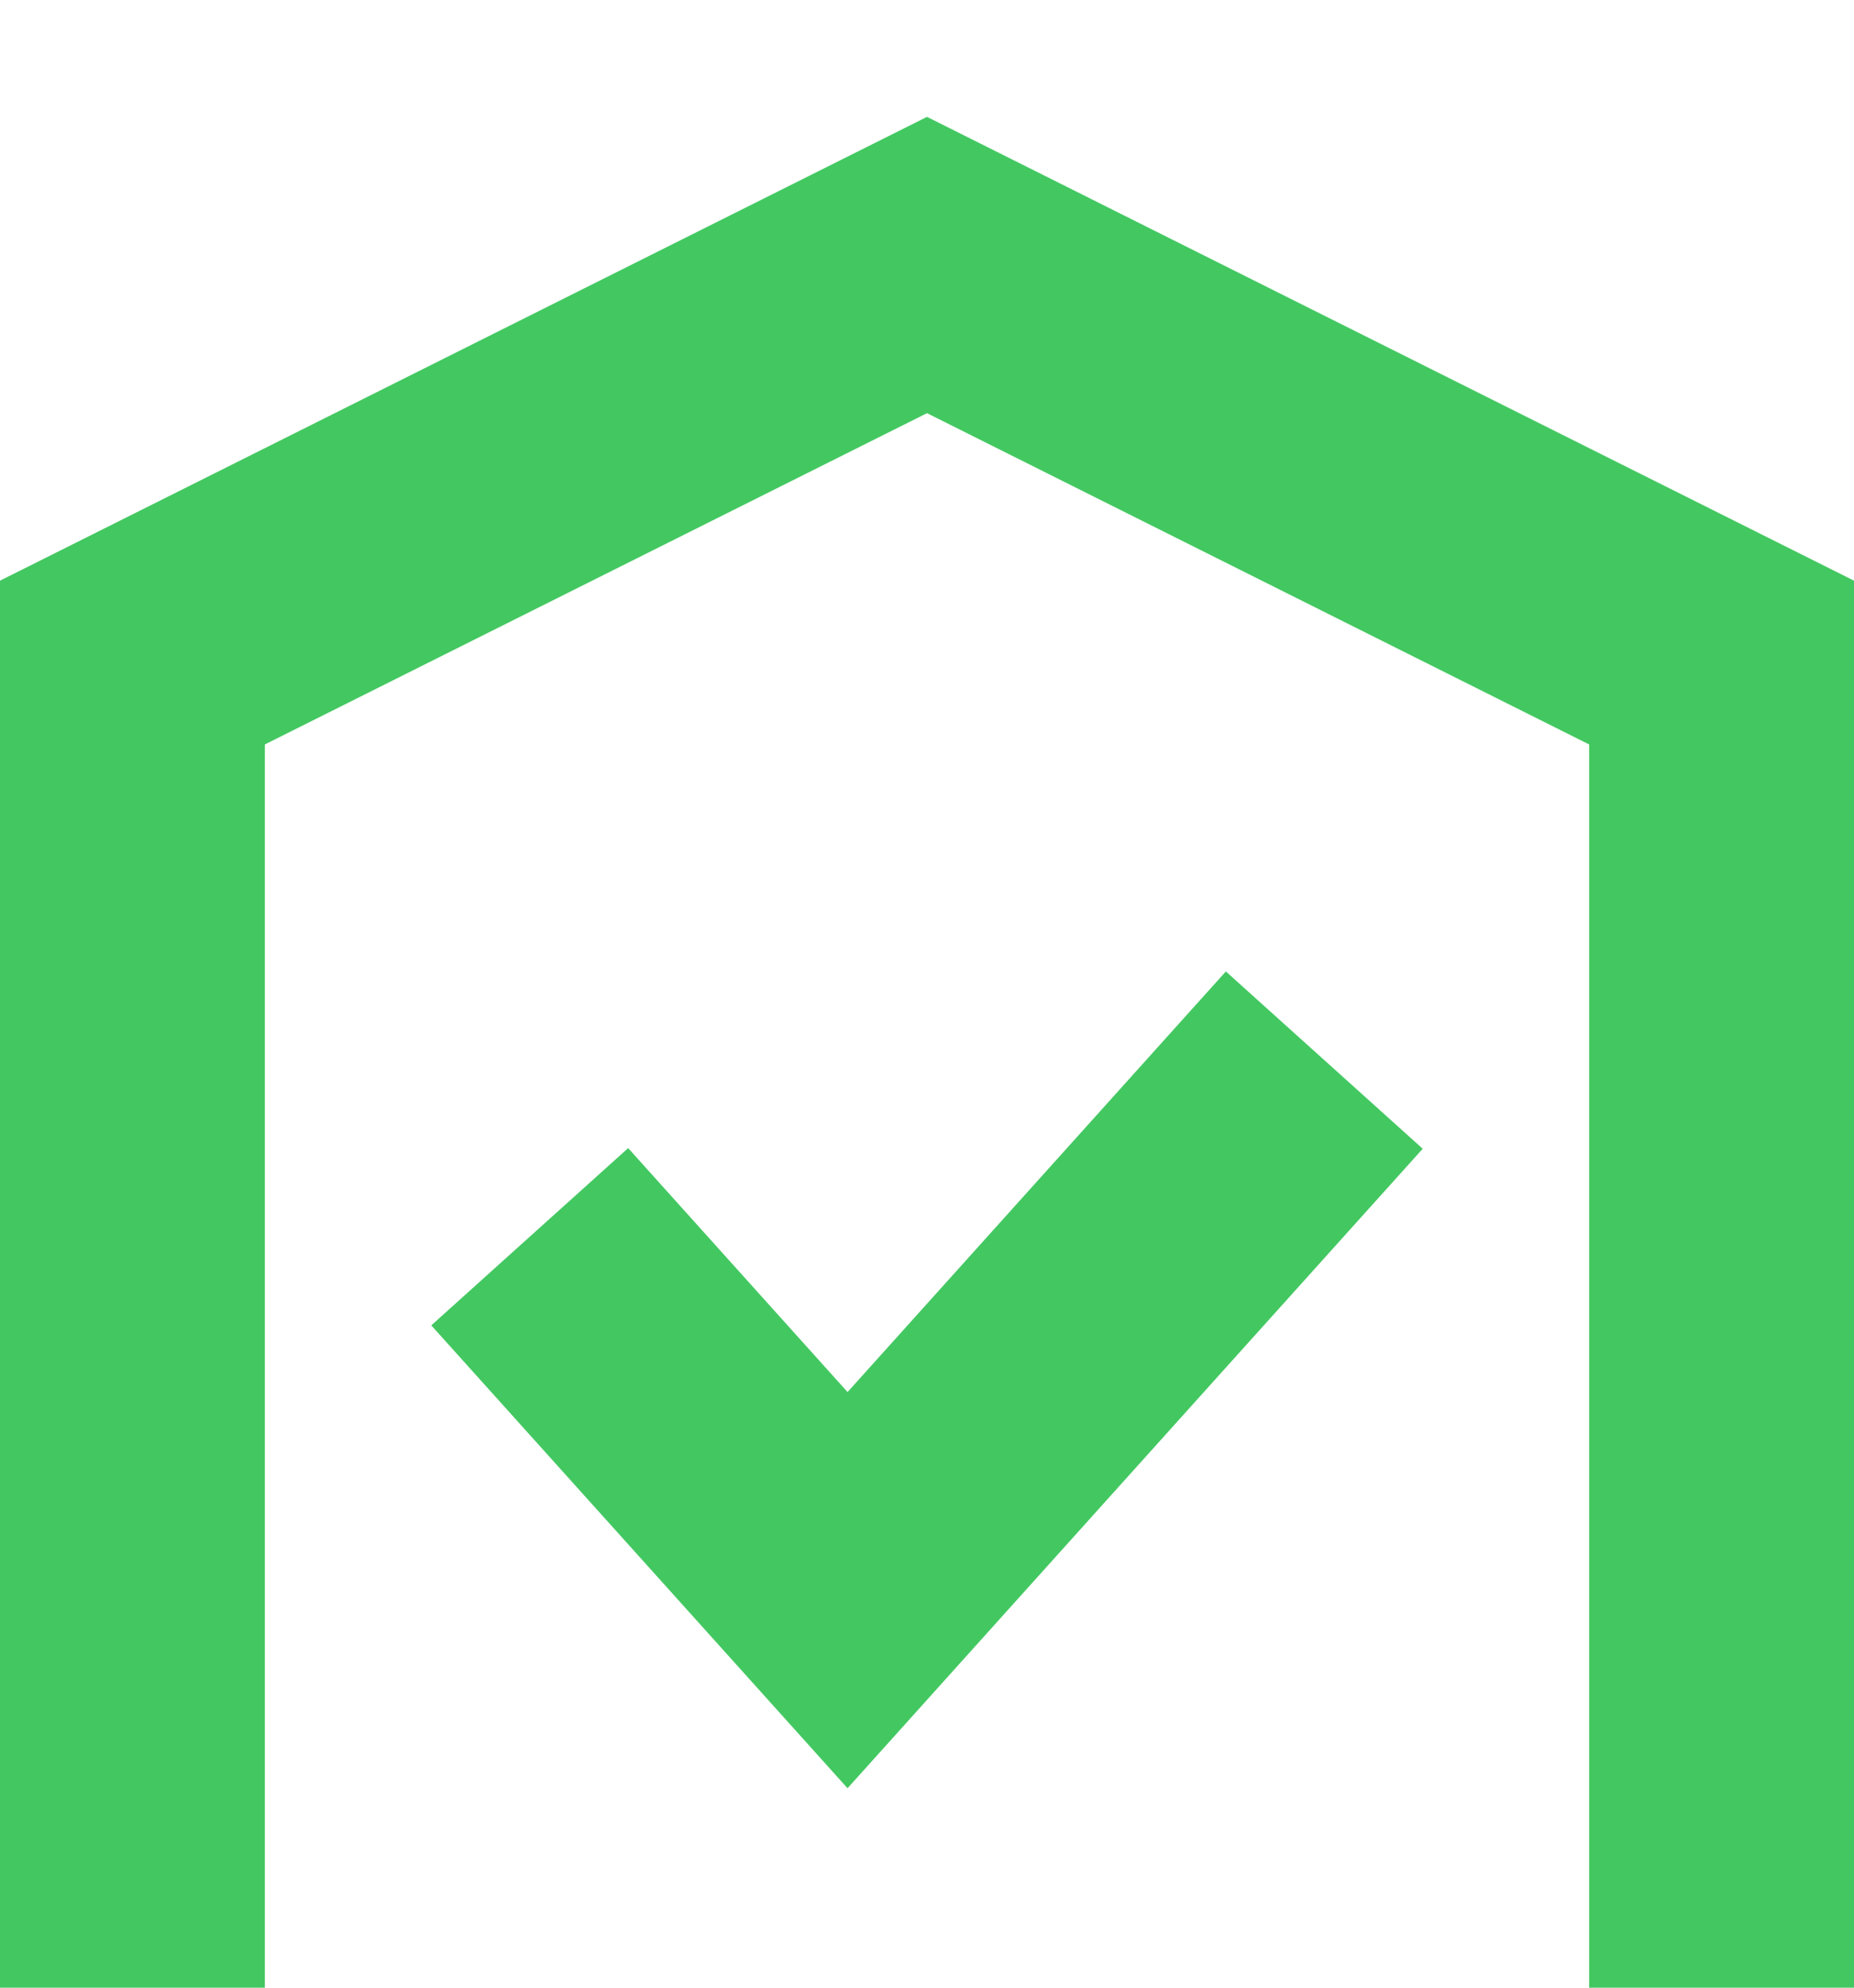
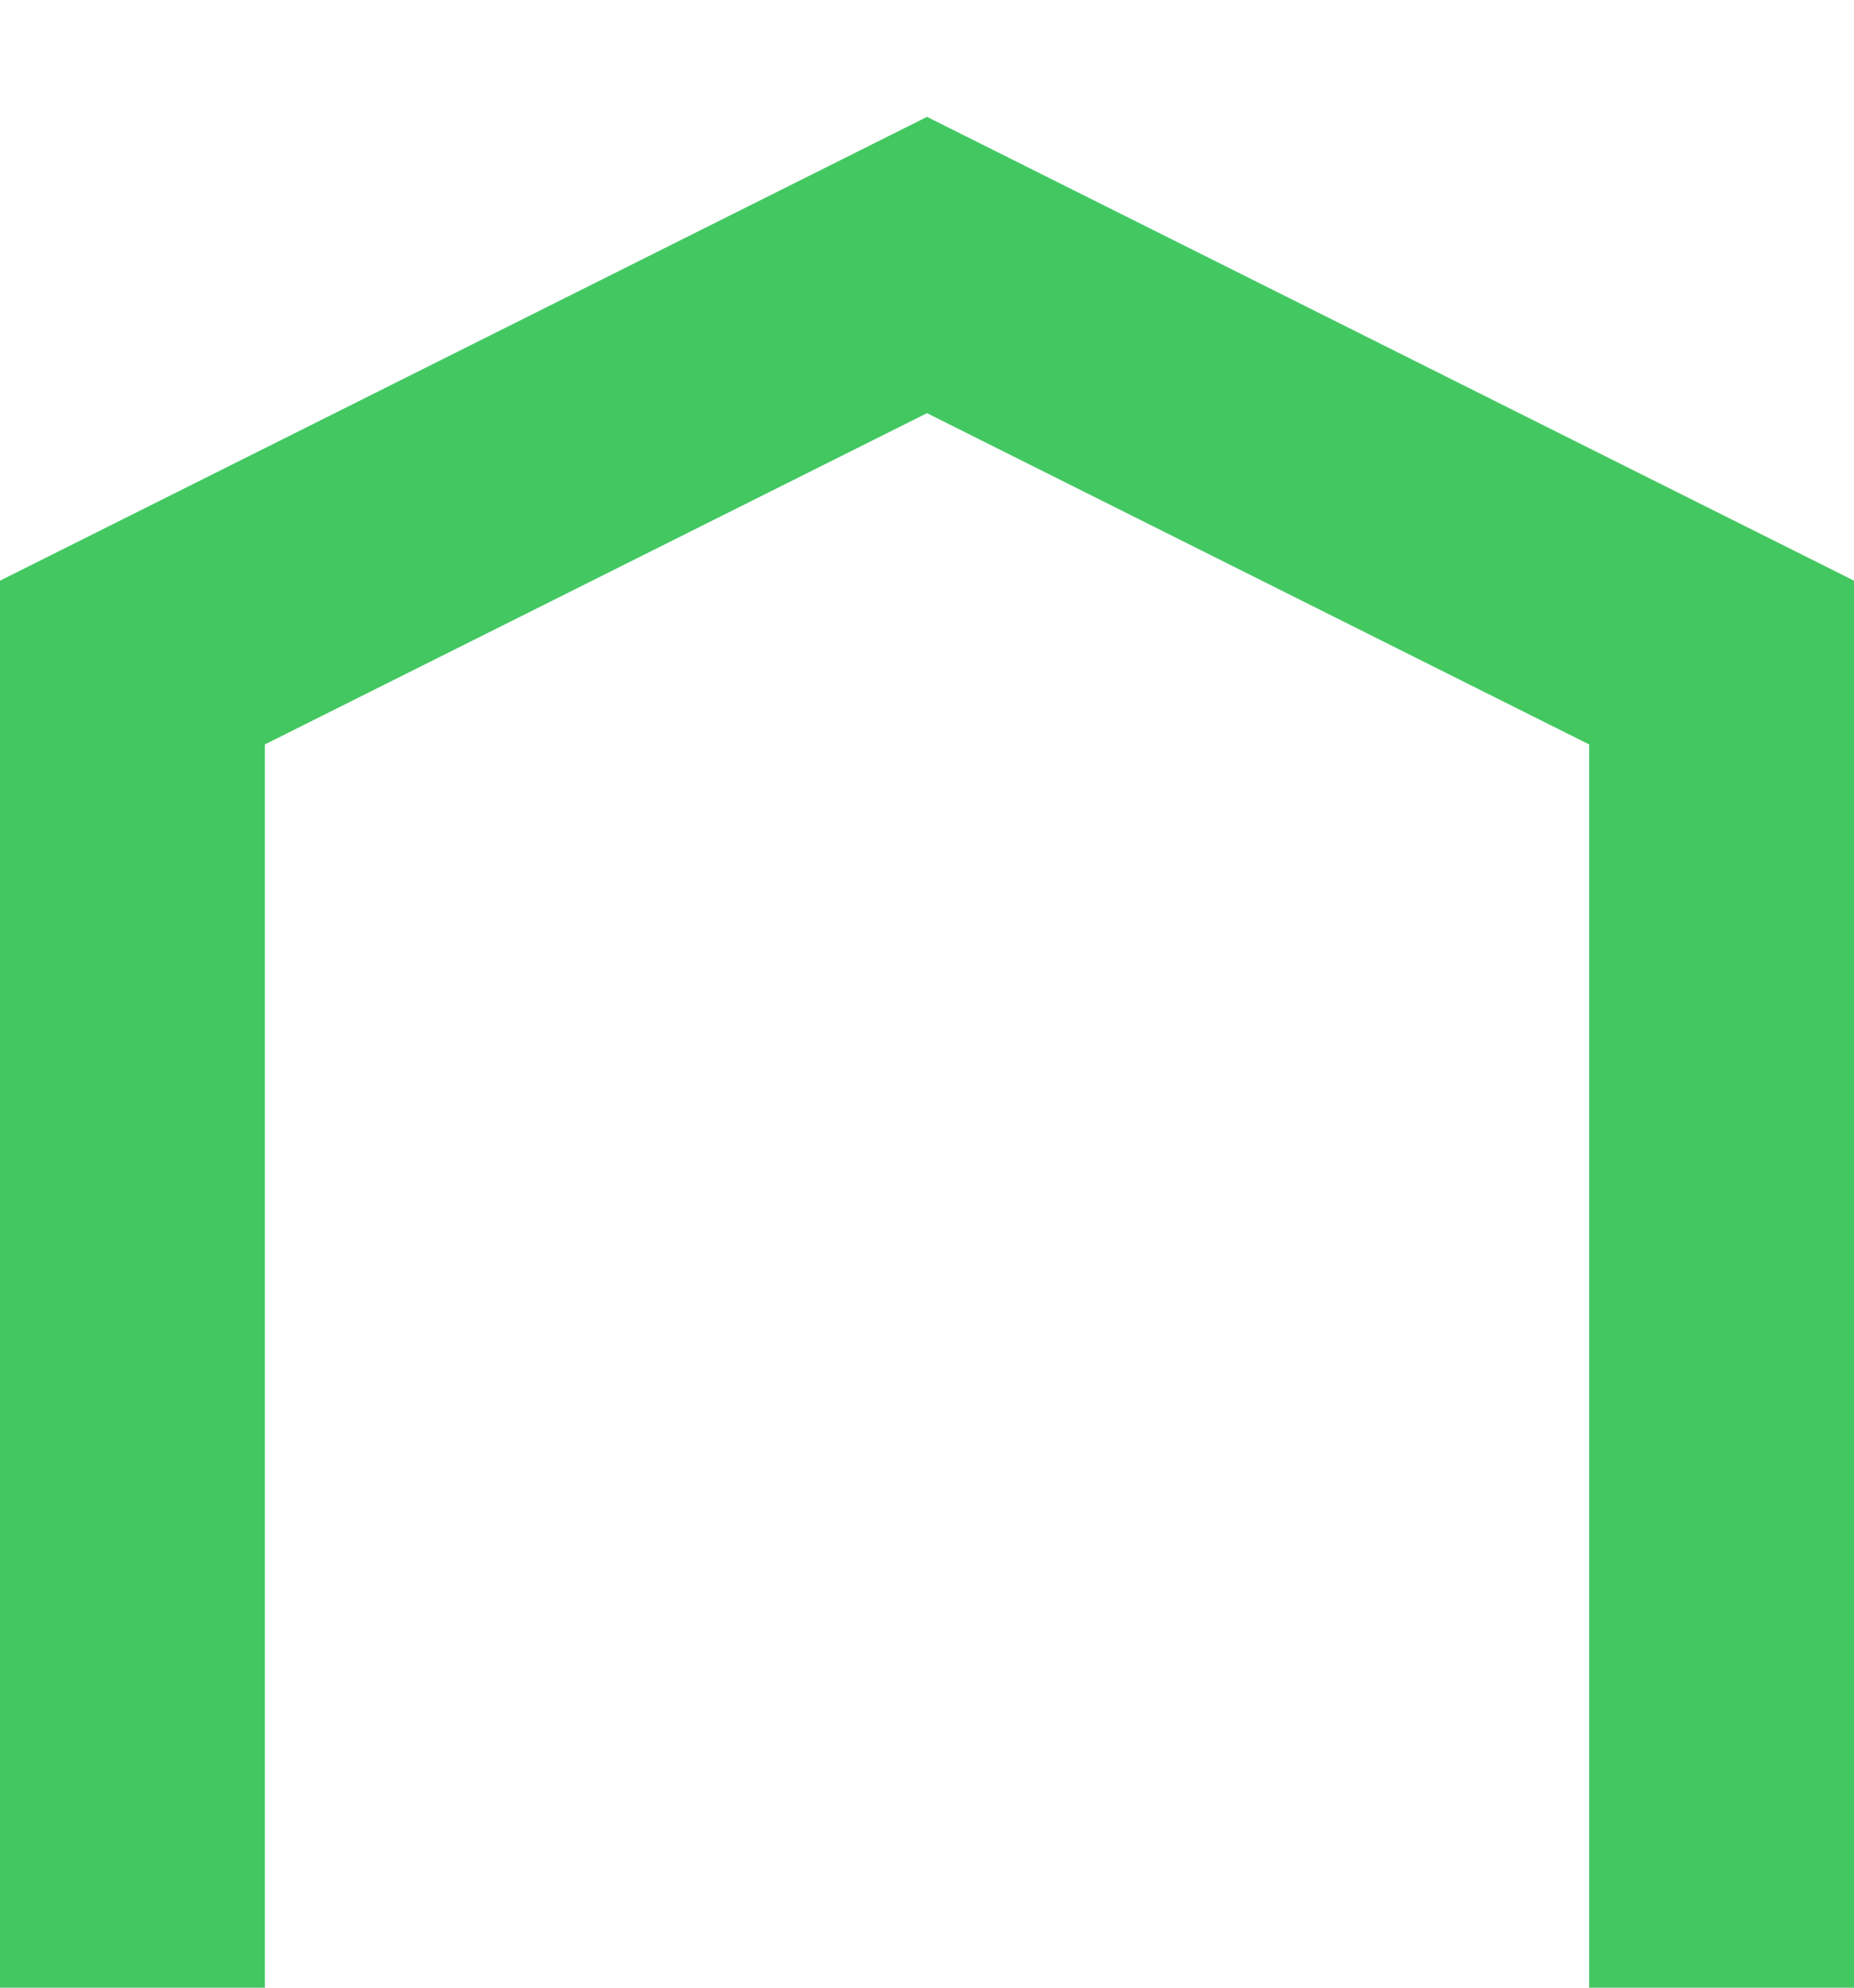
<svg xmlns="http://www.w3.org/2000/svg" width="14" height="15" viewBox="0 0 14 15" fill="none">
  <path d="M13 15V5L7 2L1 5V15" stroke="#43C861" stroke-width="2" />
-   <path d="M4 9.333L6.4 12L10 8" stroke="#43C861" stroke-width="2" />
</svg>